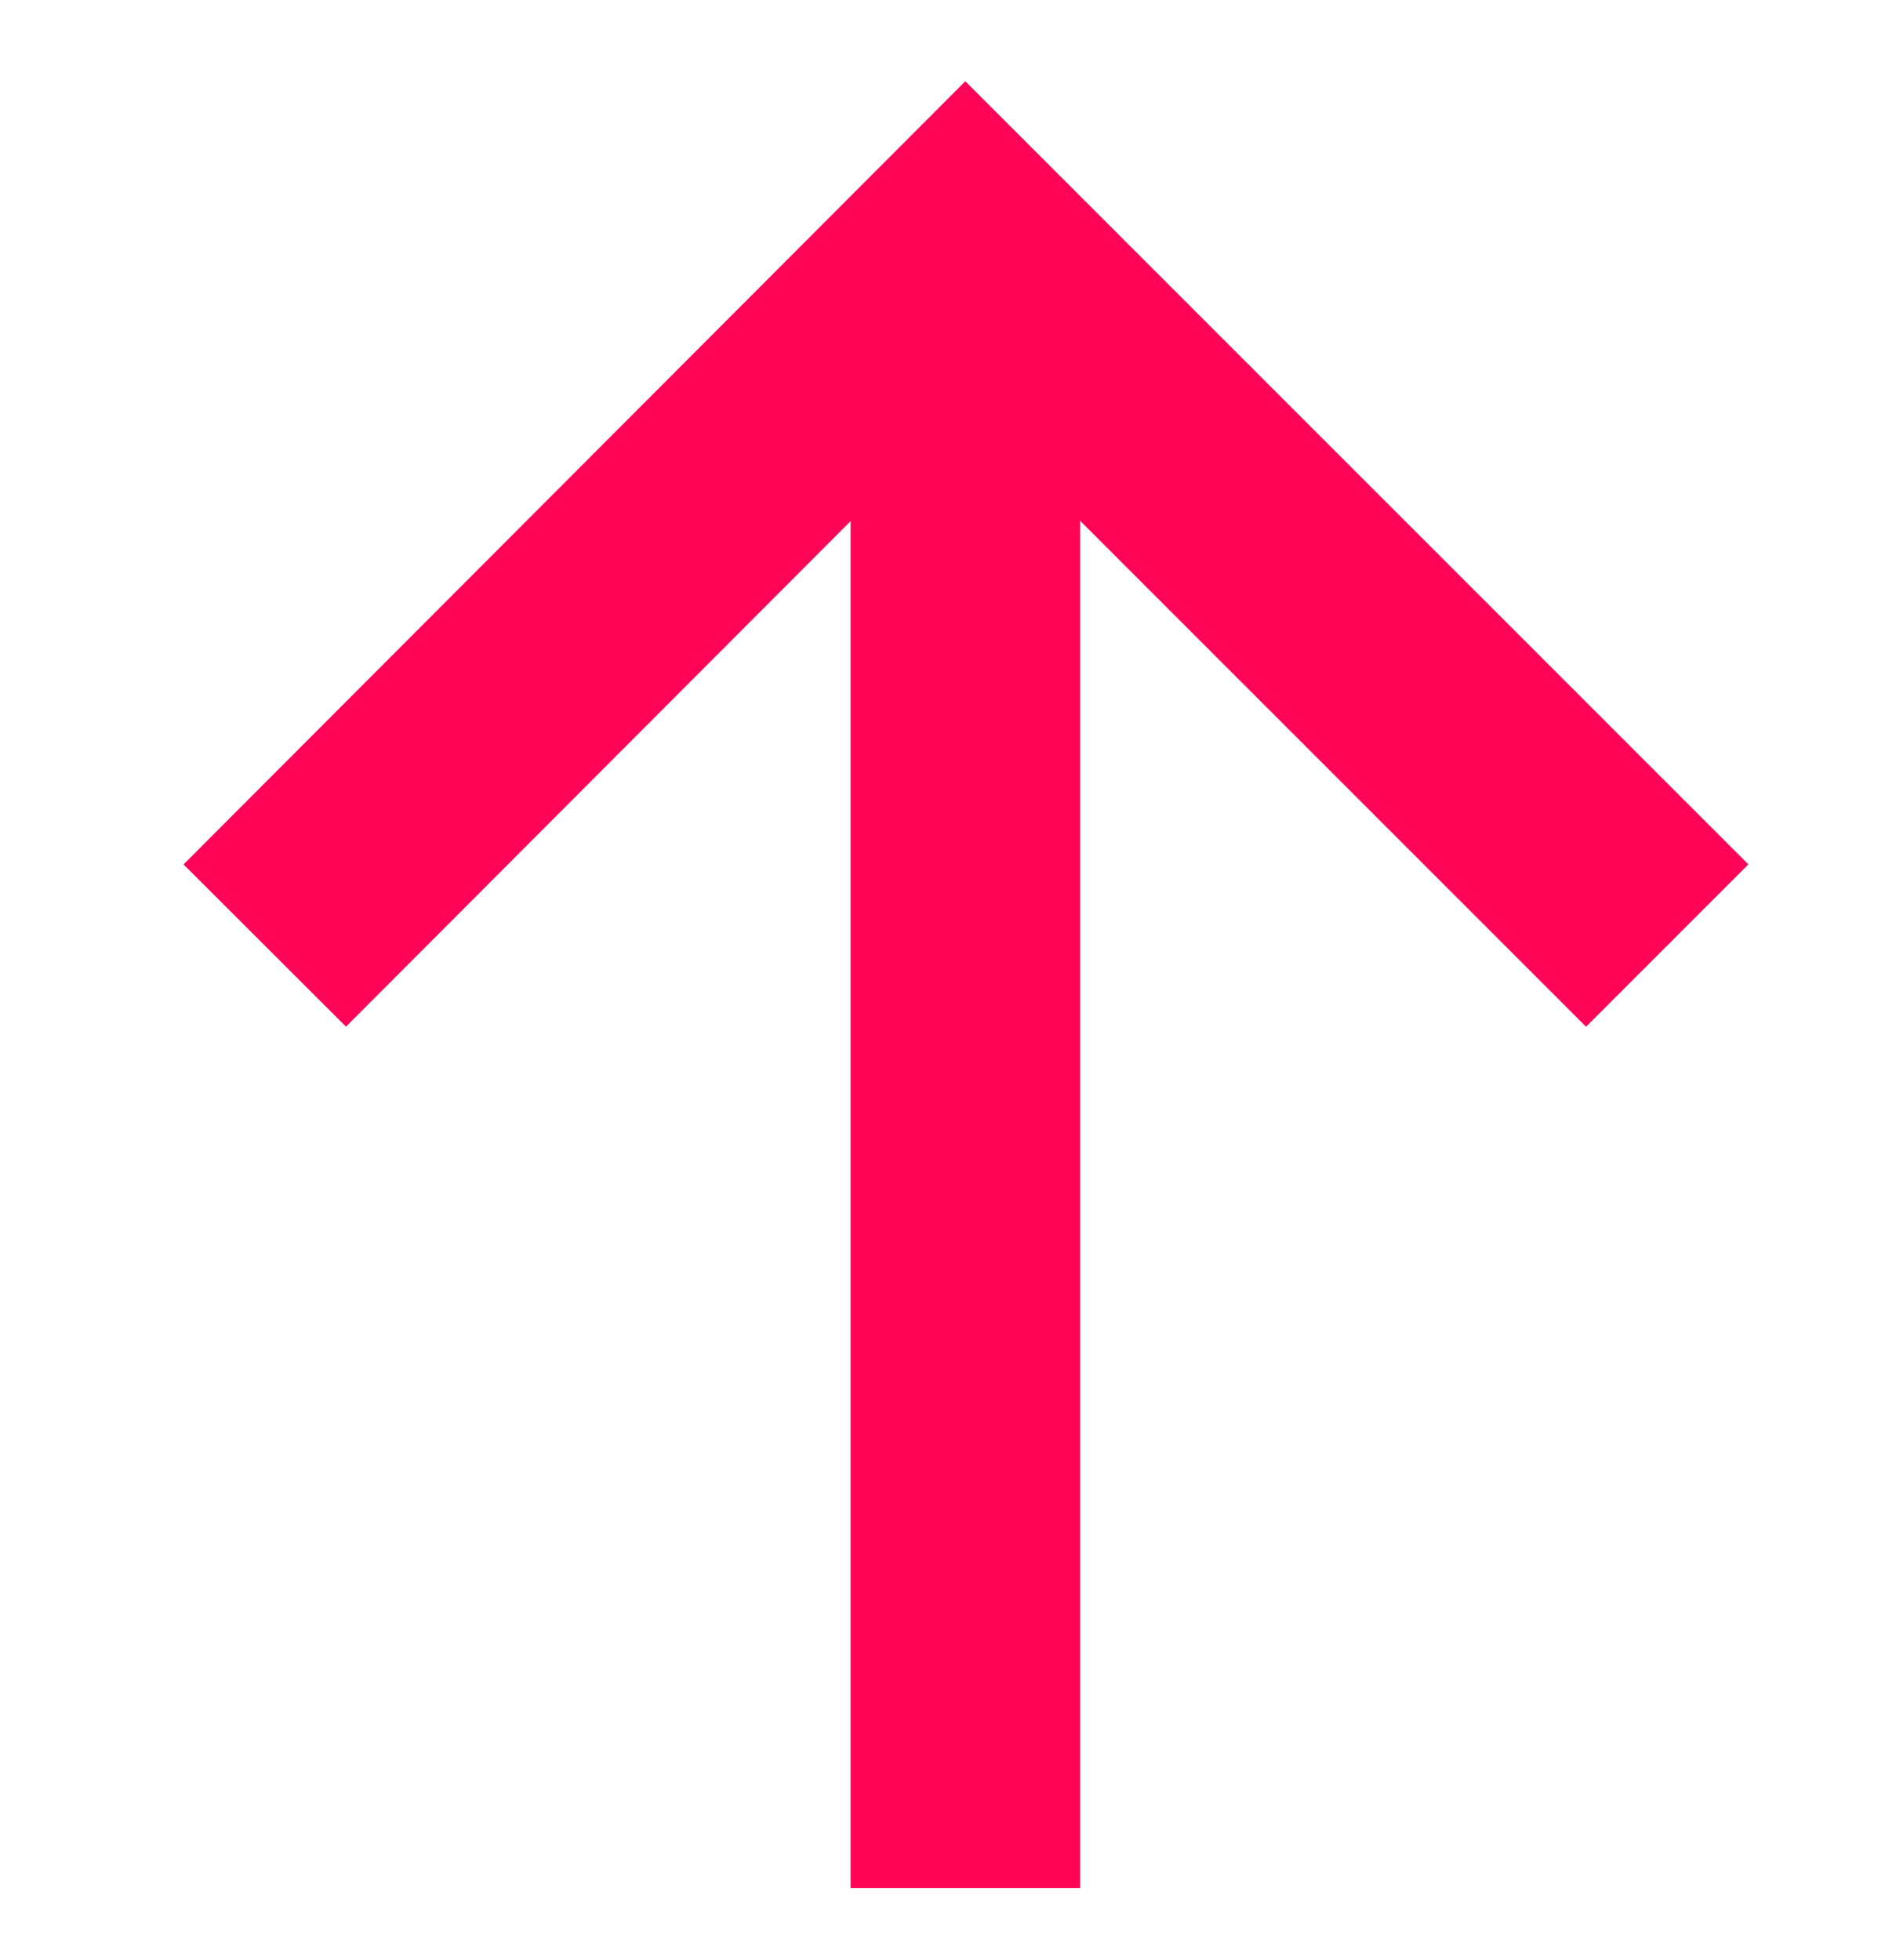
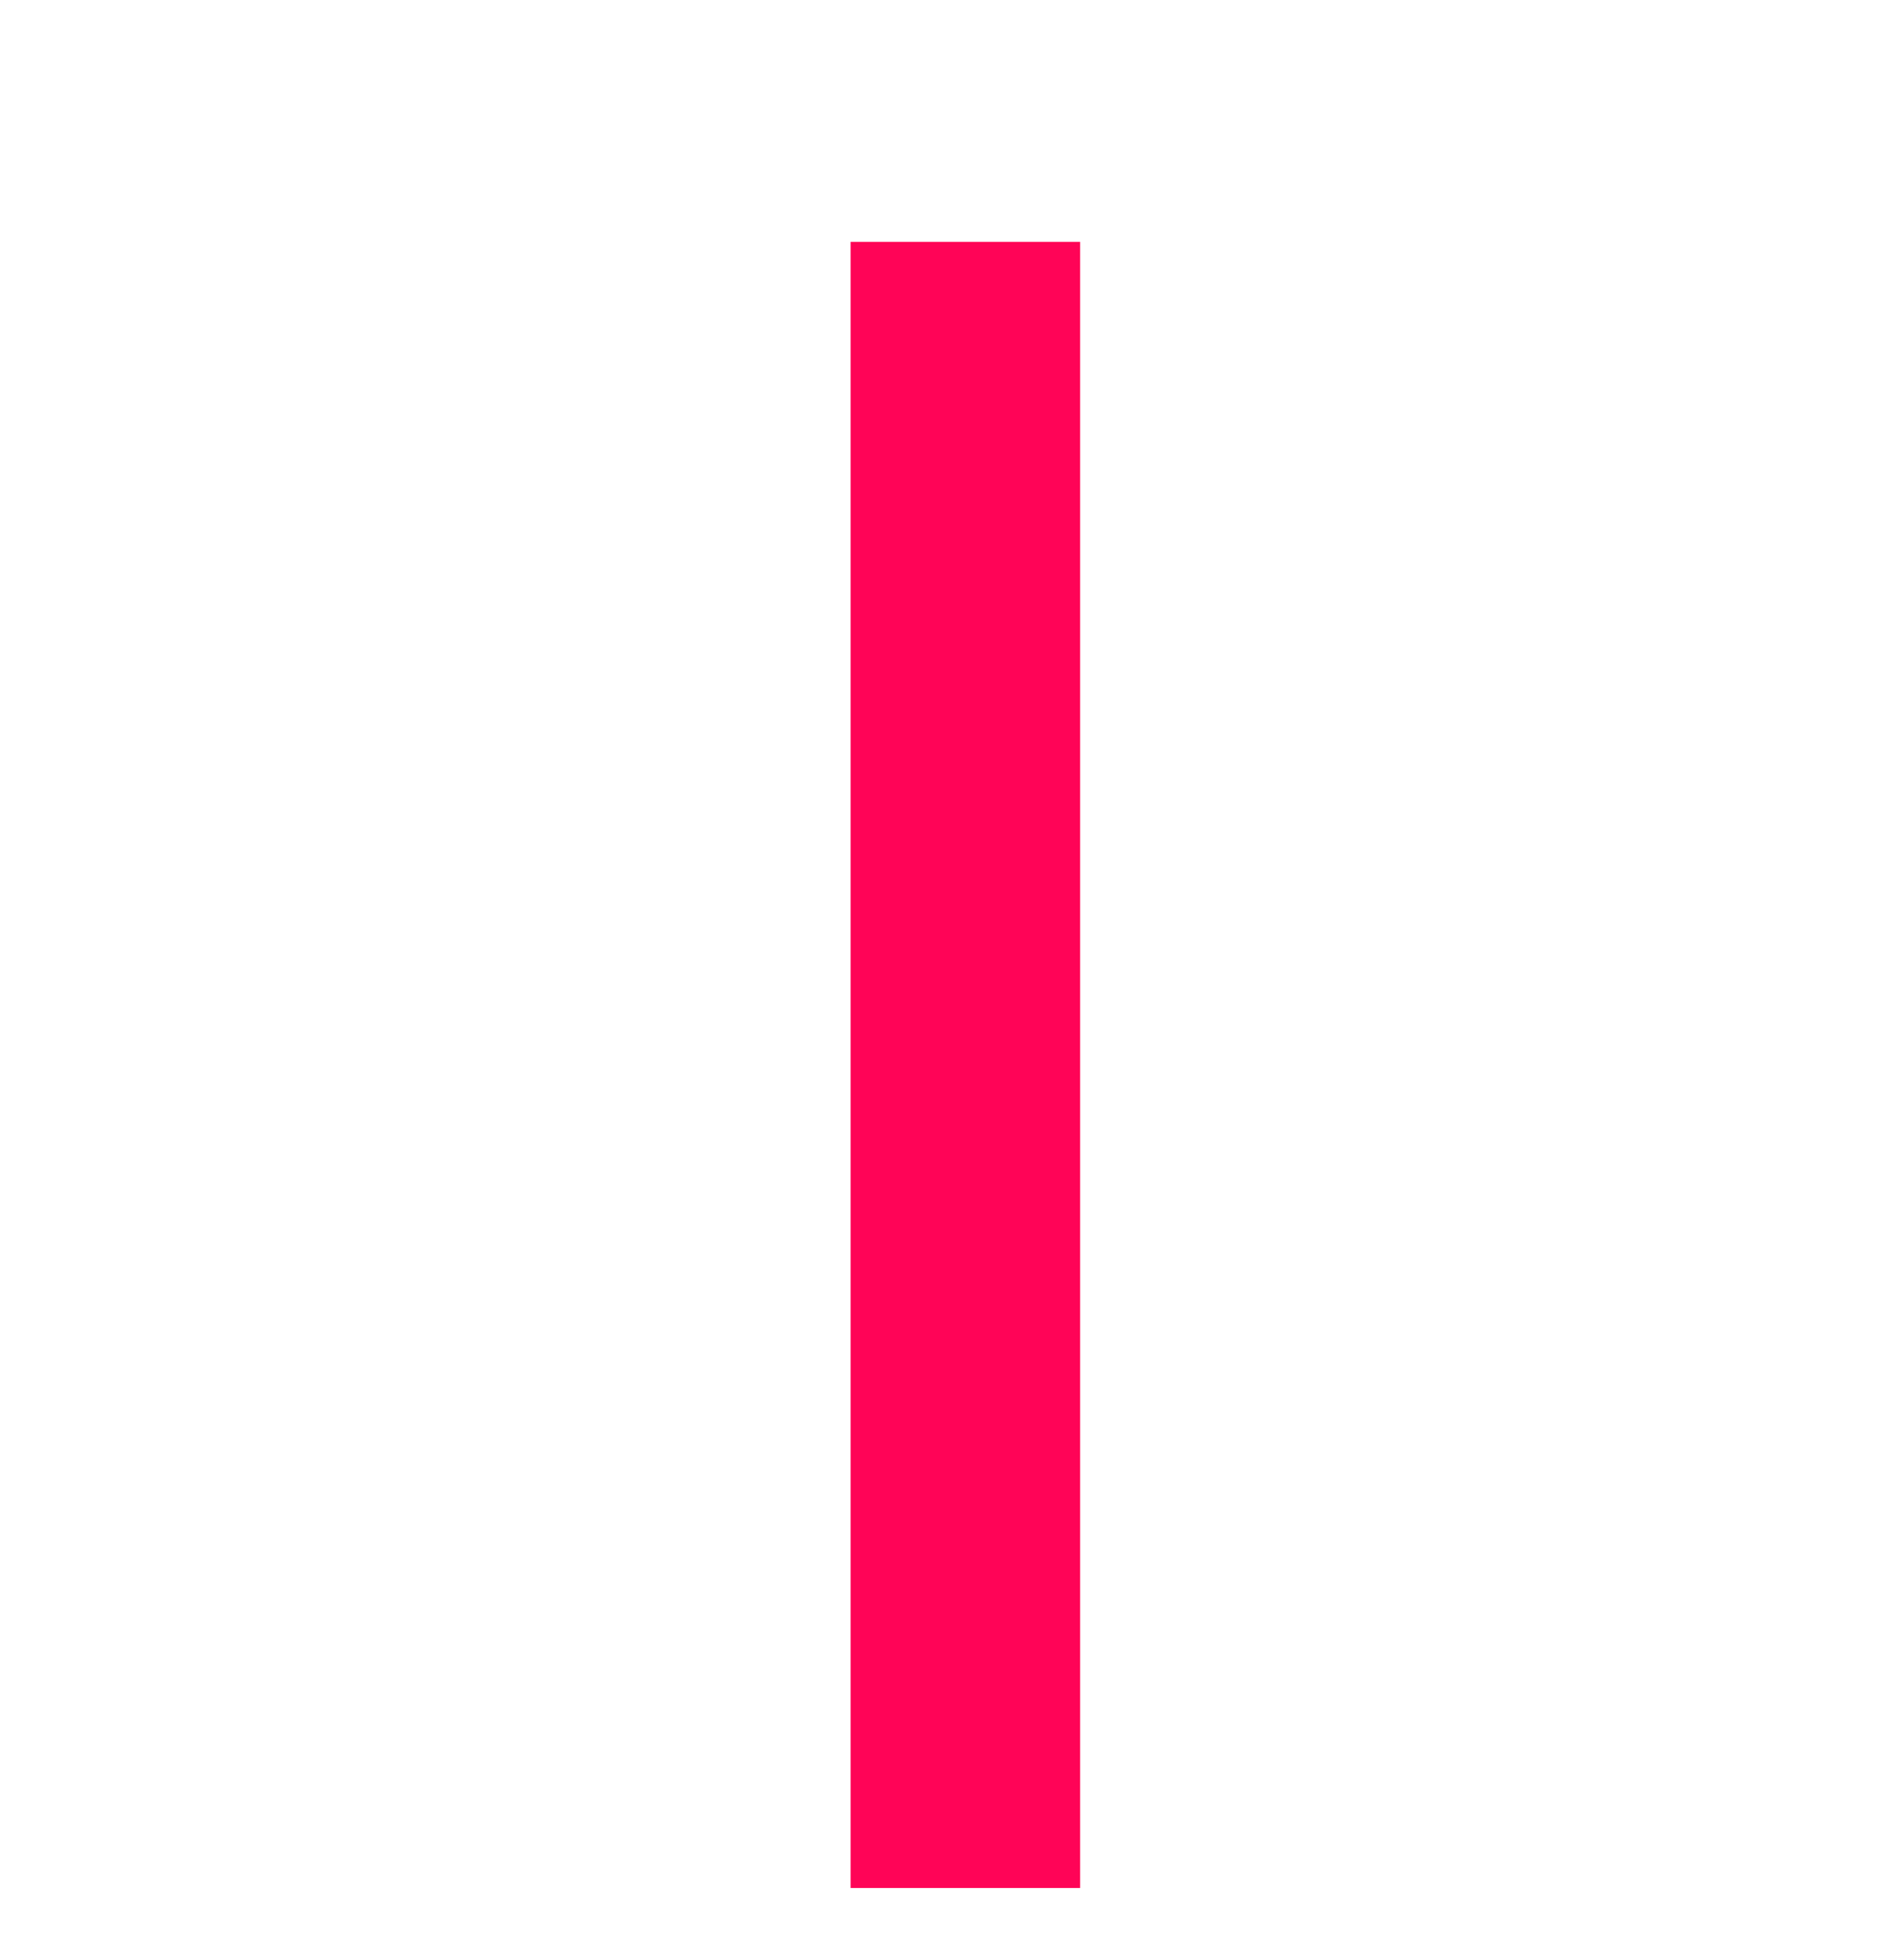
<svg xmlns="http://www.w3.org/2000/svg" id="Ebene_1" version="1.1" viewBox="0 0 247.78 256.15">
  <defs>
    <style>
      .st0 {
        fill: none;
        stroke: #ff0457;
        stroke-miterlimit: 10;
        stroke-width: 30px;
      }
    </style>
  </defs>
  <line class="st0" x1="126.16" y1="31.6" x2="126.16" y2="246.7" />
-   <polyline class="st0" points="34.6 123.55 126.16 31.84 217.88 123.55" />
</svg>